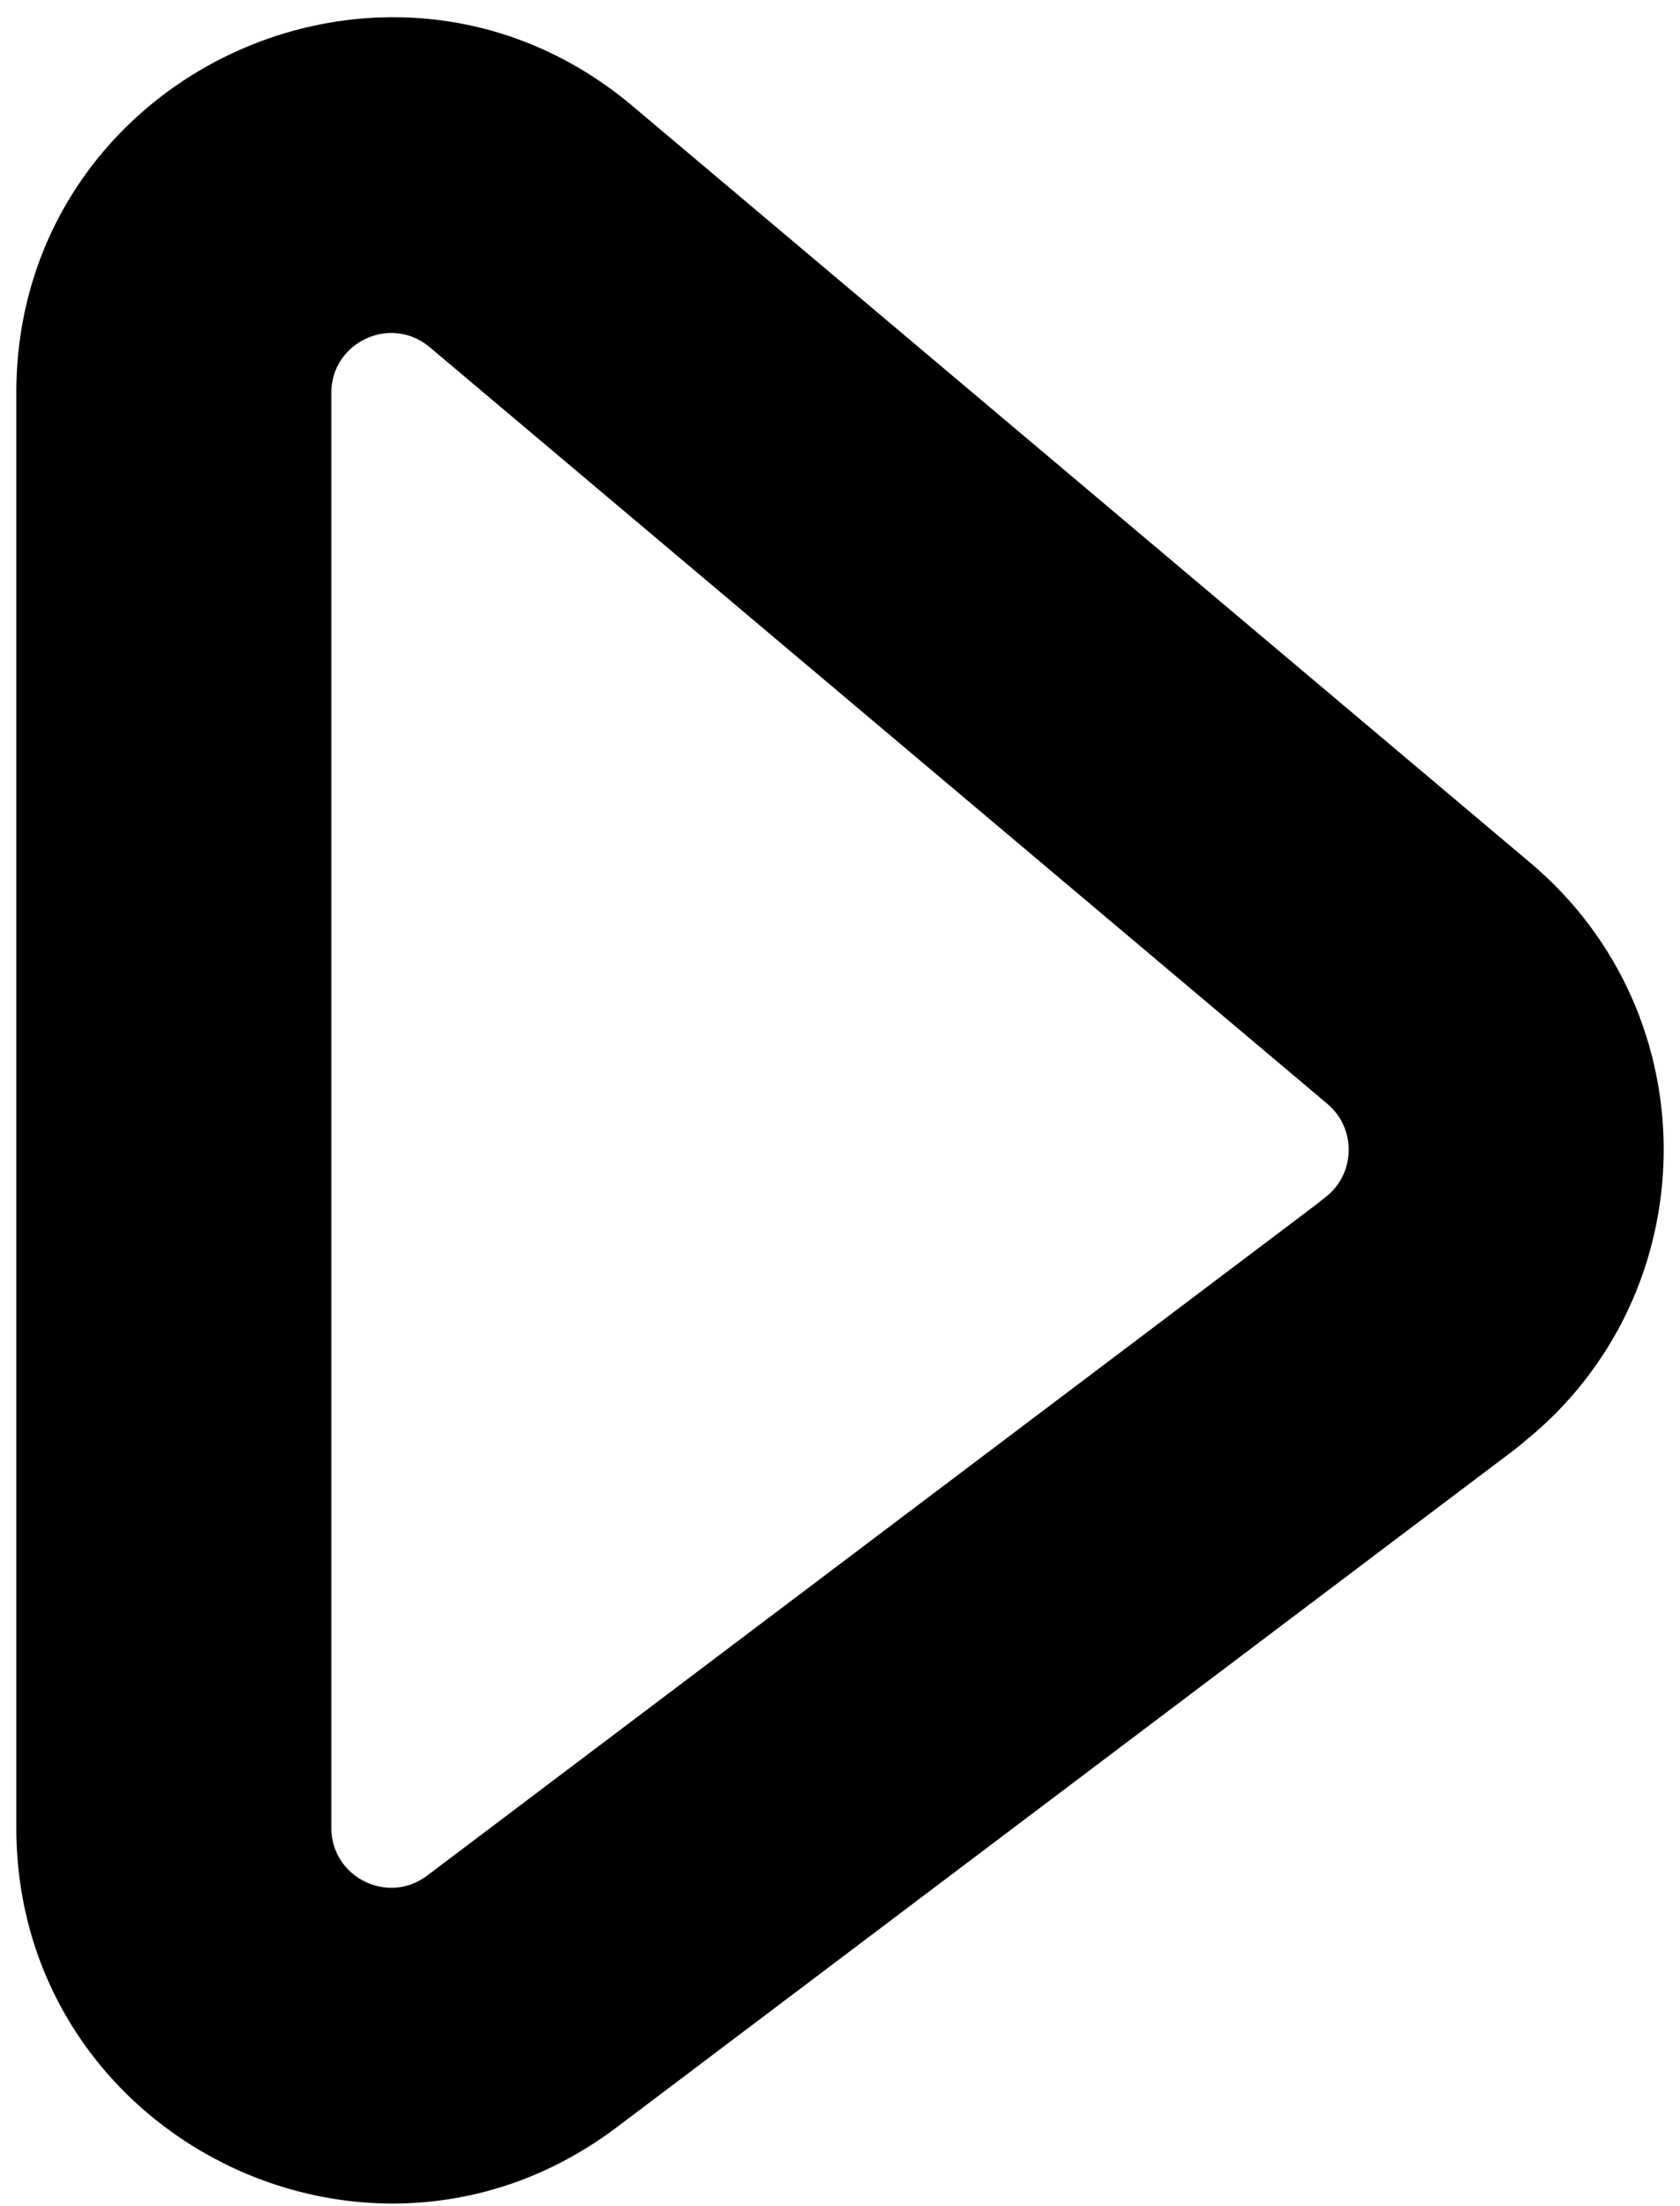
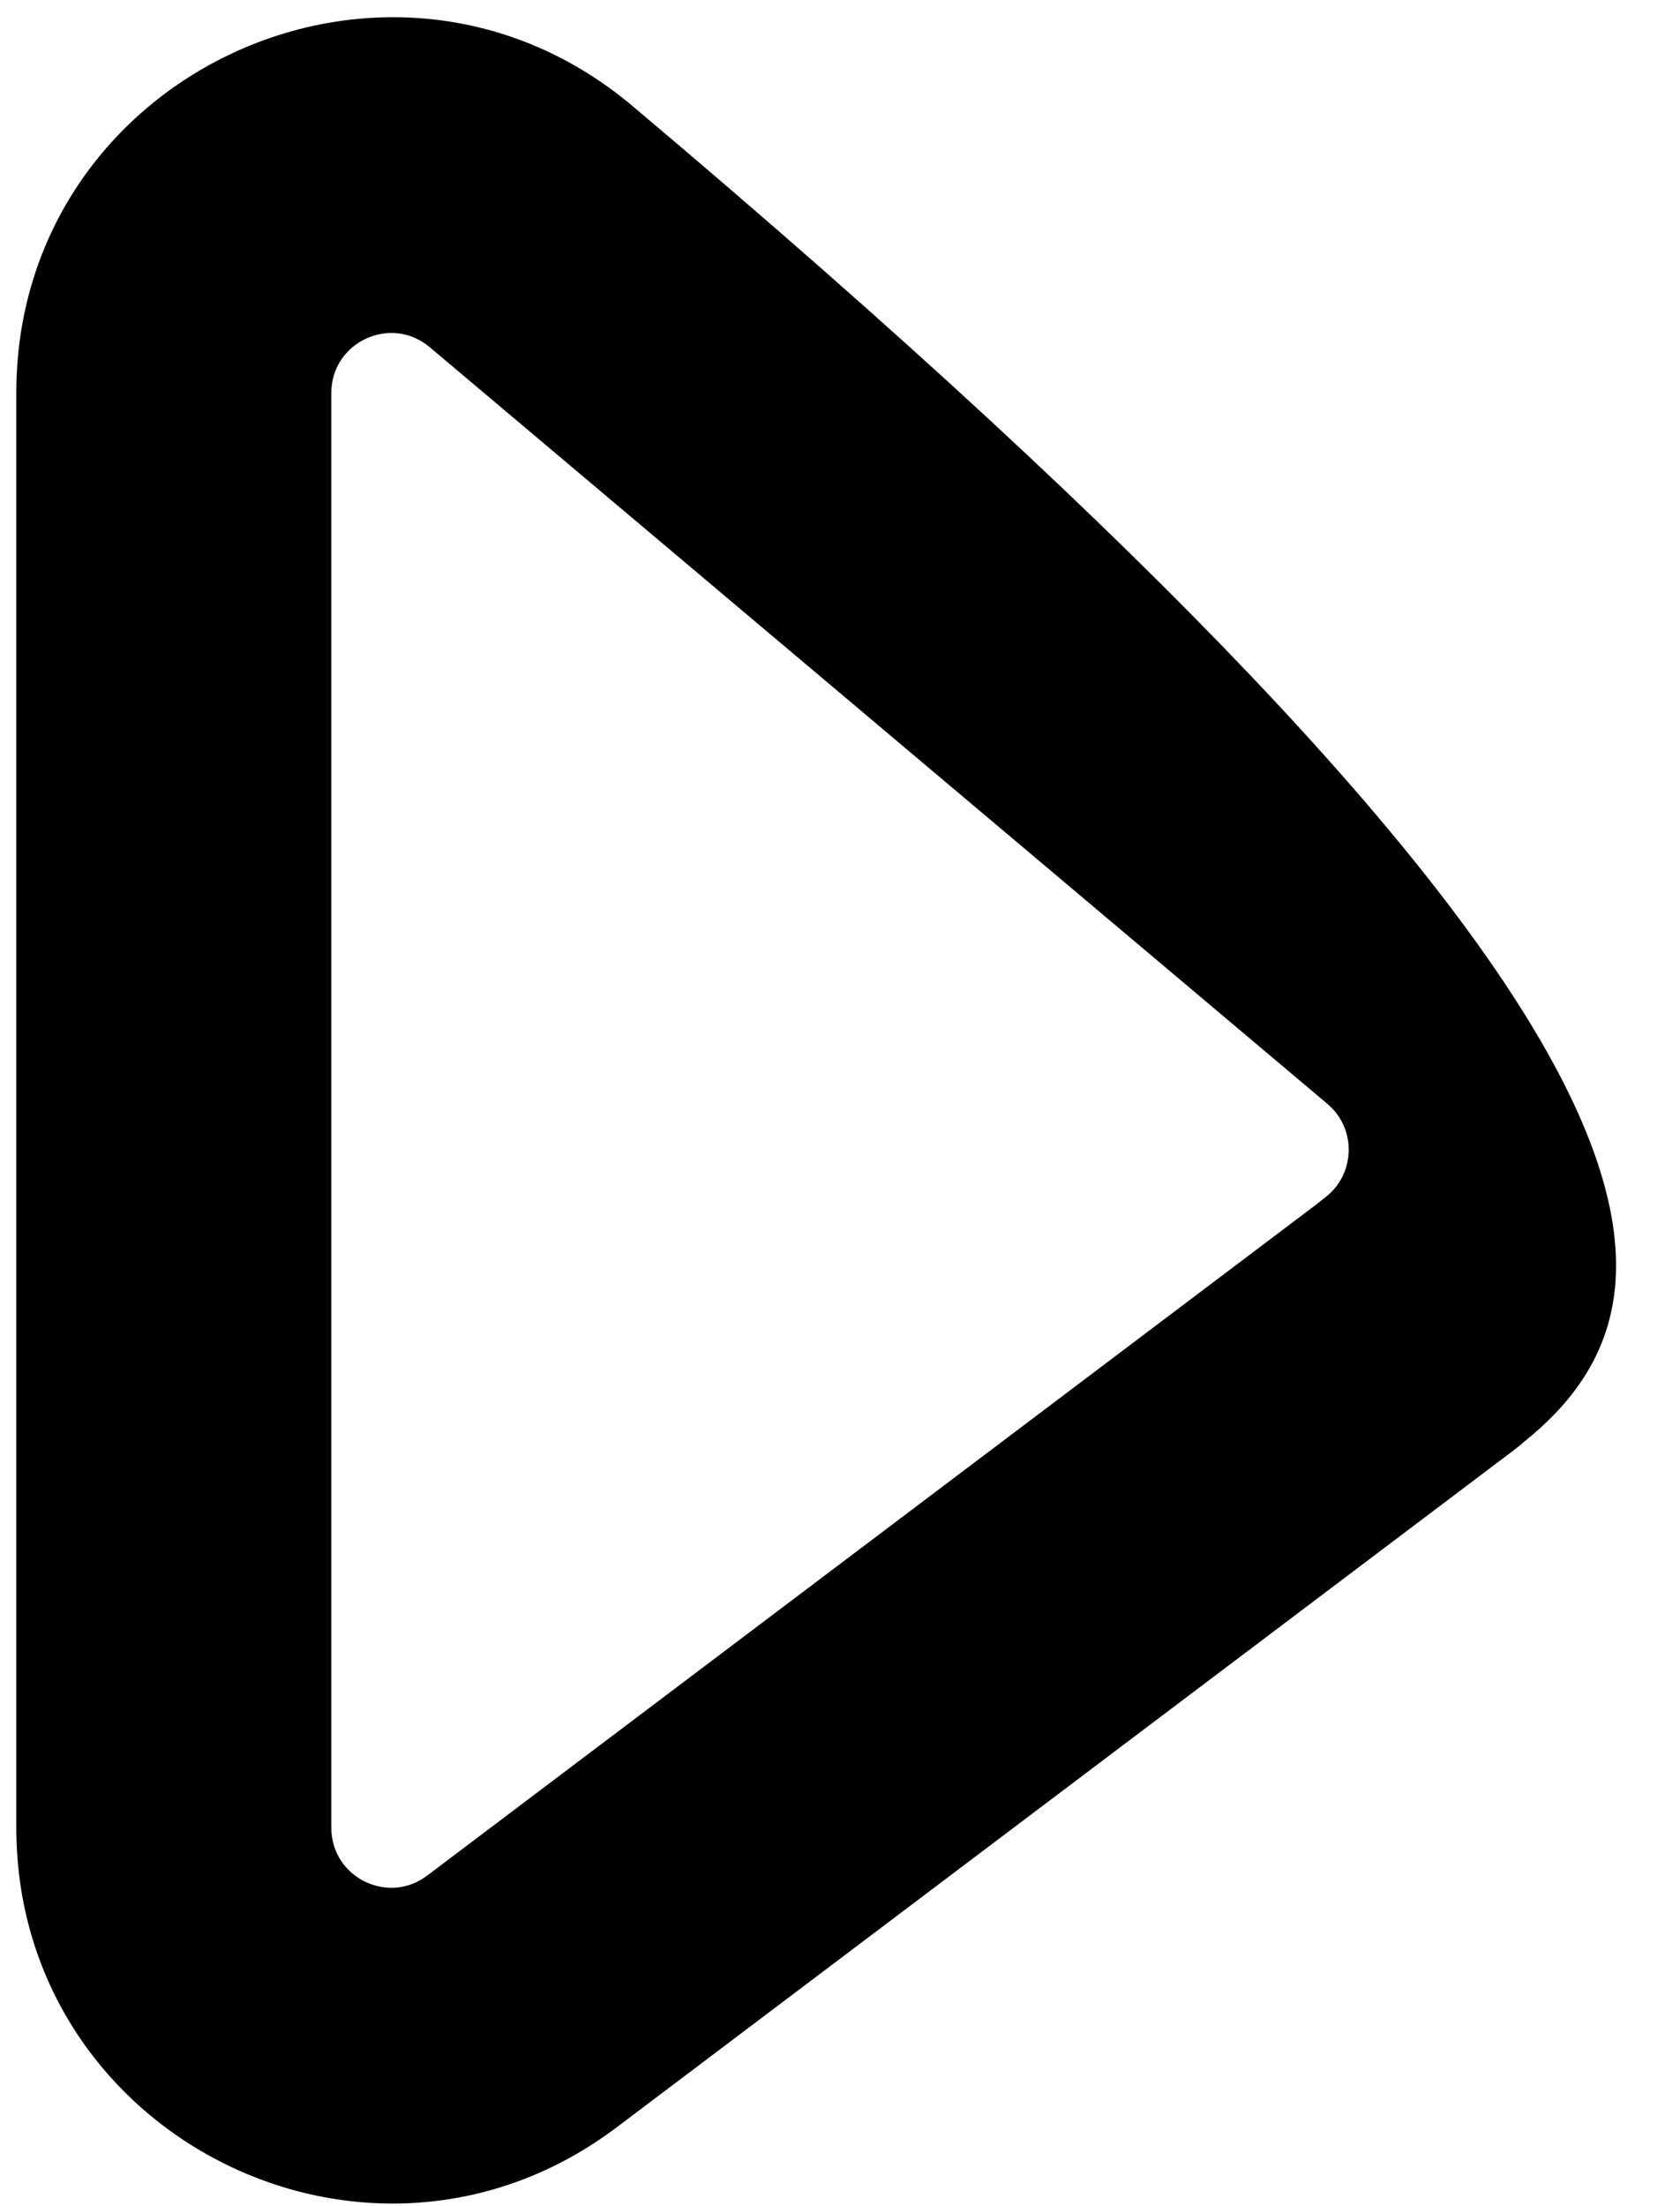
<svg xmlns="http://www.w3.org/2000/svg" fill="none" viewBox="0 0 48 63" height="63" width="48">
-   <path fill="black" d="M12.277 9.914C11.162 8.976 9.466 9.77 9.466 11.221V52.191C9.466 53.612 11.083 54.407 12.203 53.561L37.646 34.367C37.714 34.309 37.783 34.253 37.855 34.2C38.73 33.539 38.766 32.23 37.926 31.523L12.277 9.914C12.277 9.914 12.278 9.914 12.277 9.914ZM0.466 11.221C0.466 2.113 11.108 -2.833 18.073 3.028L43.725 24.64C48.899 28.999 48.767 36.976 43.543 41.175C43.457 41.251 43.368 41.324 43.276 41.394L17.628 60.742C17.628 60.742 17.627 60.743 17.626 60.743C17.626 60.743 17.627 60.743 17.626 60.743C10.567 66.074 0.466 61.029 0.466 52.191V11.221Z" clip-rule="evenodd" fill-rule="evenodd" />
+   <path fill="black" d="M12.277 9.914C11.162 8.976 9.466 9.77 9.466 11.221V52.191C9.466 53.612 11.083 54.407 12.203 53.561L37.646 34.367C37.714 34.309 37.783 34.253 37.855 34.2C38.73 33.539 38.766 32.23 37.926 31.523L12.277 9.914C12.277 9.914 12.278 9.914 12.277 9.914ZM0.466 11.221C0.466 2.113 11.108 -2.833 18.073 3.028C48.899 28.999 48.767 36.976 43.543 41.175C43.457 41.251 43.368 41.324 43.276 41.394L17.628 60.742C17.628 60.742 17.627 60.743 17.626 60.743C17.626 60.743 17.627 60.743 17.626 60.743C10.567 66.074 0.466 61.029 0.466 52.191V11.221Z" clip-rule="evenodd" fill-rule="evenodd" />
</svg>